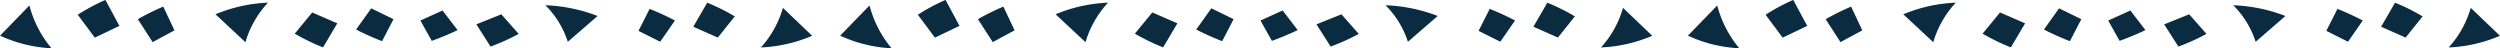
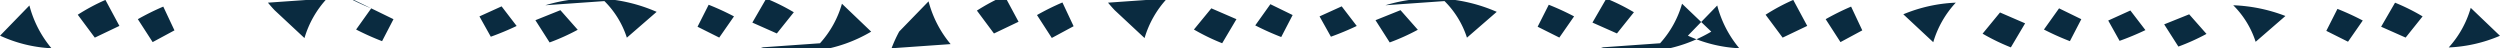
<svg xmlns="http://www.w3.org/2000/svg" width="327.344" height="6.312" viewBox="0 0 327.344 6.312">
  <defs>
    <style>
      .cls-1 {
        fill: #0a2b40;
        fill-rule: evenodd;
      }
    </style>
  </defs>
-   <path id="line-dot.svg" class="cls-1" d="M488.8,375.2l2.855-1.537-1.464-3.11a33.031,33.031,0,0,0-3.33,1.647Zm-7.574-.585,3.22-1.537-1.83-3.4a26.01,26.01,0,0,0-3.622,1.939Zm-5.672,1.391a14.33,14.33,0,0,1-2.891-5.6l-3.842,3.952A18.087,18.087,0,0,0,475.549,376.008Zm41.866-5.226,2.914,1.421-1.494,2.877a35.422,35.422,0,0,1-3.4-1.523Zm-7.731.541,3.287,1.422-1.868,3.148a27.7,27.7,0,0,1-3.7-1.794Zm-5.79-1.286a12.97,12.97,0,0,0-2.951,5.179l-3.921-3.655A19.954,19.954,0,0,1,503.894,370.037Zm51.356,5.115-2.842-1.421,1.458-2.877a34.243,34.243,0,0,1,3.316,1.523Zm7.543-.541-3.207-1.422,1.822-3.147a26.649,26.649,0,0,1,3.608,1.794Zm5.648,1.286a13.02,13.02,0,0,0,2.878-5.178l3.826,3.655A19.067,19.067,0,0,1,568.441,375.9Zm-41.689-4.833-2.9,1.315,1.488,2.66a36.49,36.49,0,0,0,3.384-1.408Zm7.7,0.5-3.273,1.314,1.859,2.911a28.287,28.287,0,0,0,3.683-1.659Zm5.765-1.189a11.87,11.87,0,0,1,2.938,4.788l3.9-3.38A21.108,21.108,0,0,0,540.216,370.376Zm58.579,4.826,2.855-1.537-1.464-3.11a33.031,33.031,0,0,0-3.33,1.647Zm-7.574-.585,3.22-1.537-1.83-3.4a26.01,26.01,0,0,0-3.622,1.939Zm-5.672,1.391a14.33,14.33,0,0,1-2.891-5.6l-3.842,3.952A18.087,18.087,0,0,0,585.549,376.008Zm41.866-5.226,2.914,1.421-1.494,2.877a35.422,35.422,0,0,1-3.4-1.523Zm-7.731.541,3.287,1.422-1.868,3.148a27.7,27.7,0,0,1-3.7-1.794Zm-5.79-1.286a12.97,12.97,0,0,0-2.951,5.179l-3.921-3.655A19.954,19.954,0,0,1,613.894,370.037Zm51.356,5.115-2.842-1.421,1.458-2.877a34.243,34.243,0,0,1,3.316,1.523Zm7.543-.541-3.207-1.422,1.822-3.147a26.649,26.649,0,0,1,3.608,1.794Zm5.648,1.286a13.02,13.02,0,0,0,2.878-5.178l3.826,3.655A19.067,19.067,0,0,1,678.441,375.9Zm-41.689-4.833-2.9,1.315,1.488,2.66a36.49,36.49,0,0,0,3.384-1.408Zm7.7,0.5-3.273,1.314,1.859,2.911a28.287,28.287,0,0,0,3.683-1.659Zm5.765-1.189a11.87,11.87,0,0,1,2.938,4.788l3.9-3.38A21.108,21.108,0,0,0,650.216,370.376ZM709.8,375.2l2.855-1.537-1.464-3.11a33.031,33.031,0,0,0-3.33,1.647Zm-7.574-.585,3.22-1.537-1.83-3.4a26.01,26.01,0,0,0-3.622,1.939Zm-5.672,1.391a14.33,14.33,0,0,1-2.891-5.6l-3.842,3.952A18.087,18.087,0,0,0,696.549,376.008Zm41.866-5.226,2.914,1.421-1.494,2.877a35.422,35.422,0,0,1-3.4-1.523Zm-7.731.541,3.286,1.422-1.867,3.148a27.7,27.7,0,0,1-3.7-1.794Zm-5.79-1.286a12.97,12.97,0,0,0-2.951,5.179l-3.921-3.655A19.954,19.954,0,0,1,724.894,370.037Zm51.356,5.115-2.842-1.421,1.458-2.877a34.243,34.243,0,0,1,3.316,1.523Zm7.543-.541-3.207-1.422,1.822-3.147a26.649,26.649,0,0,1,3.608,1.794Zm5.648,1.286a13.02,13.02,0,0,0,2.878-5.178l3.826,3.655A19.067,19.067,0,0,1,789.441,375.9Zm-41.689-4.833-2.9,1.315,1.488,2.66a36.49,36.49,0,0,0,3.384-1.408Zm7.7,0.5-3.273,1.314,1.859,2.911a28.252,28.252,0,0,0,3.682-1.659Zm5.765-1.189a11.87,11.87,0,0,1,2.938,4.788l3.9-3.38A21.108,21.108,0,0,0,761.216,370.376Z" transform="translate(-468.812 -369.688)" />
+   <path id="line-dot.svg" class="cls-1" d="M488.8,375.2l2.855-1.537-1.464-3.11a33.031,33.031,0,0,0-3.33,1.647Zm-7.574-.585,3.22-1.537-1.83-3.4a26.01,26.01,0,0,0-3.622,1.939Zm-5.672,1.391a14.33,14.33,0,0,1-2.891-5.6l-3.842,3.952A18.087,18.087,0,0,0,475.549,376.008Zm41.866-5.226,2.914,1.421-1.494,2.877a35.422,35.422,0,0,1-3.4-1.523Za27.7,27.7,0,0,1-3.7-1.794Zm-5.79-1.286a12.97,12.97,0,0,0-2.951,5.179l-3.921-3.655A19.954,19.954,0,0,1,503.894,370.037Zm51.356,5.115-2.842-1.421,1.458-2.877a34.243,34.243,0,0,1,3.316,1.523Zm7.543-.541-3.207-1.422,1.822-3.147a26.649,26.649,0,0,1,3.608,1.794Zm5.648,1.286a13.02,13.02,0,0,0,2.878-5.178l3.826,3.655A19.067,19.067,0,0,1,568.441,375.9Zm-41.689-4.833-2.9,1.315,1.488,2.66a36.49,36.49,0,0,0,3.384-1.408Zm7.7,0.5-3.273,1.314,1.859,2.911a28.287,28.287,0,0,0,3.683-1.659Zm5.765-1.189a11.87,11.87,0,0,1,2.938,4.788l3.9-3.38A21.108,21.108,0,0,0,540.216,370.376Zm58.579,4.826,2.855-1.537-1.464-3.11a33.031,33.031,0,0,0-3.33,1.647Zm-7.574-.585,3.22-1.537-1.83-3.4a26.01,26.01,0,0,0-3.622,1.939Zm-5.672,1.391a14.33,14.33,0,0,1-2.891-5.6l-3.842,3.952A18.087,18.087,0,0,0,585.549,376.008Zm41.866-5.226,2.914,1.421-1.494,2.877a35.422,35.422,0,0,1-3.4-1.523Zm-7.731.541,3.287,1.422-1.868,3.148a27.7,27.7,0,0,1-3.7-1.794Zm-5.79-1.286a12.97,12.97,0,0,0-2.951,5.179l-3.921-3.655A19.954,19.954,0,0,1,613.894,370.037Zm51.356,5.115-2.842-1.421,1.458-2.877a34.243,34.243,0,0,1,3.316,1.523Zm7.543-.541-3.207-1.422,1.822-3.147a26.649,26.649,0,0,1,3.608,1.794Zm5.648,1.286a13.02,13.02,0,0,0,2.878-5.178l3.826,3.655A19.067,19.067,0,0,1,678.441,375.9Zm-41.689-4.833-2.9,1.315,1.488,2.66a36.49,36.49,0,0,0,3.384-1.408Zm7.7,0.5-3.273,1.314,1.859,2.911a28.287,28.287,0,0,0,3.683-1.659Zm5.765-1.189a11.87,11.87,0,0,1,2.938,4.788l3.9-3.38A21.108,21.108,0,0,0,650.216,370.376ZM709.8,375.2l2.855-1.537-1.464-3.11a33.031,33.031,0,0,0-3.33,1.647Zm-7.574-.585,3.22-1.537-1.83-3.4a26.01,26.01,0,0,0-3.622,1.939Zm-5.672,1.391a14.33,14.33,0,0,1-2.891-5.6l-3.842,3.952A18.087,18.087,0,0,0,696.549,376.008Zm41.866-5.226,2.914,1.421-1.494,2.877a35.422,35.422,0,0,1-3.4-1.523Zm-7.731.541,3.286,1.422-1.867,3.148a27.7,27.7,0,0,1-3.7-1.794Zm-5.79-1.286a12.97,12.97,0,0,0-2.951,5.179l-3.921-3.655A19.954,19.954,0,0,1,724.894,370.037Zm51.356,5.115-2.842-1.421,1.458-2.877a34.243,34.243,0,0,1,3.316,1.523Zm7.543-.541-3.207-1.422,1.822-3.147a26.649,26.649,0,0,1,3.608,1.794Zm5.648,1.286a13.02,13.02,0,0,0,2.878-5.178l3.826,3.655A19.067,19.067,0,0,1,789.441,375.9Zm-41.689-4.833-2.9,1.315,1.488,2.66a36.49,36.49,0,0,0,3.384-1.408Zm7.7,0.5-3.273,1.314,1.859,2.911a28.252,28.252,0,0,0,3.682-1.659Zm5.765-1.189a11.87,11.87,0,0,1,2.938,4.788l3.9-3.38A21.108,21.108,0,0,0,761.216,370.376Z" transform="translate(-468.812 -369.688)" />
</svg>